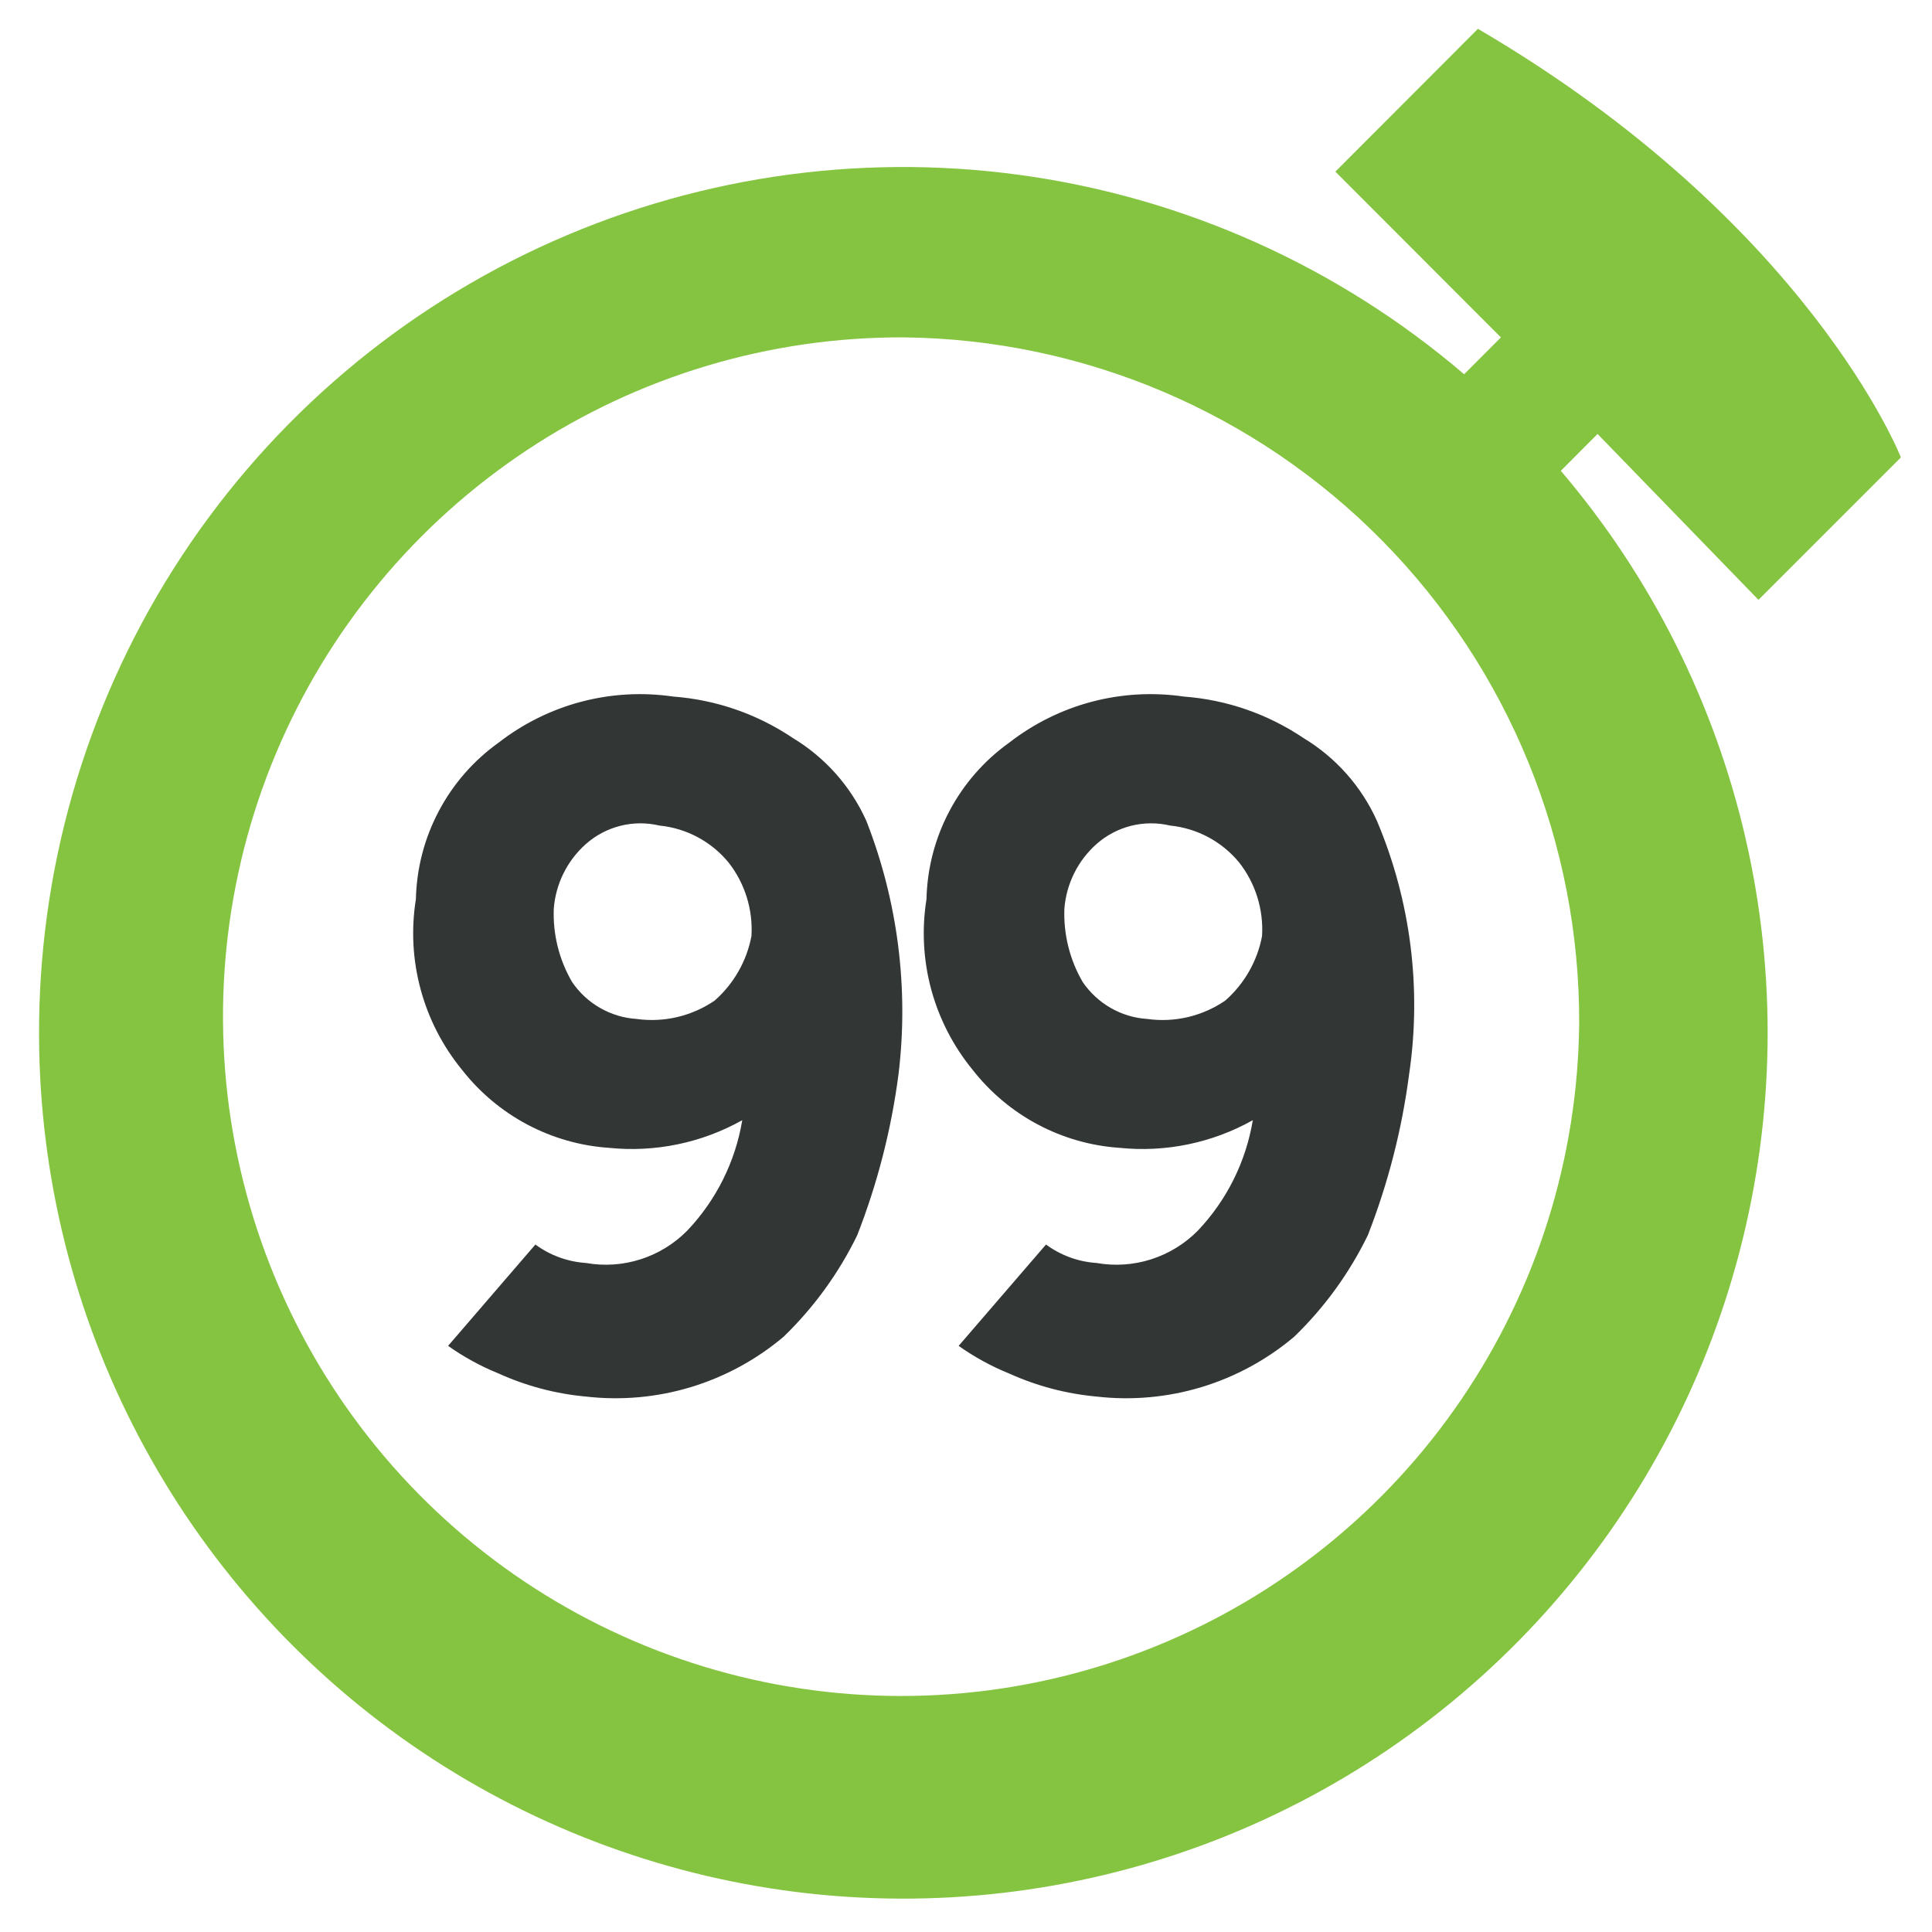
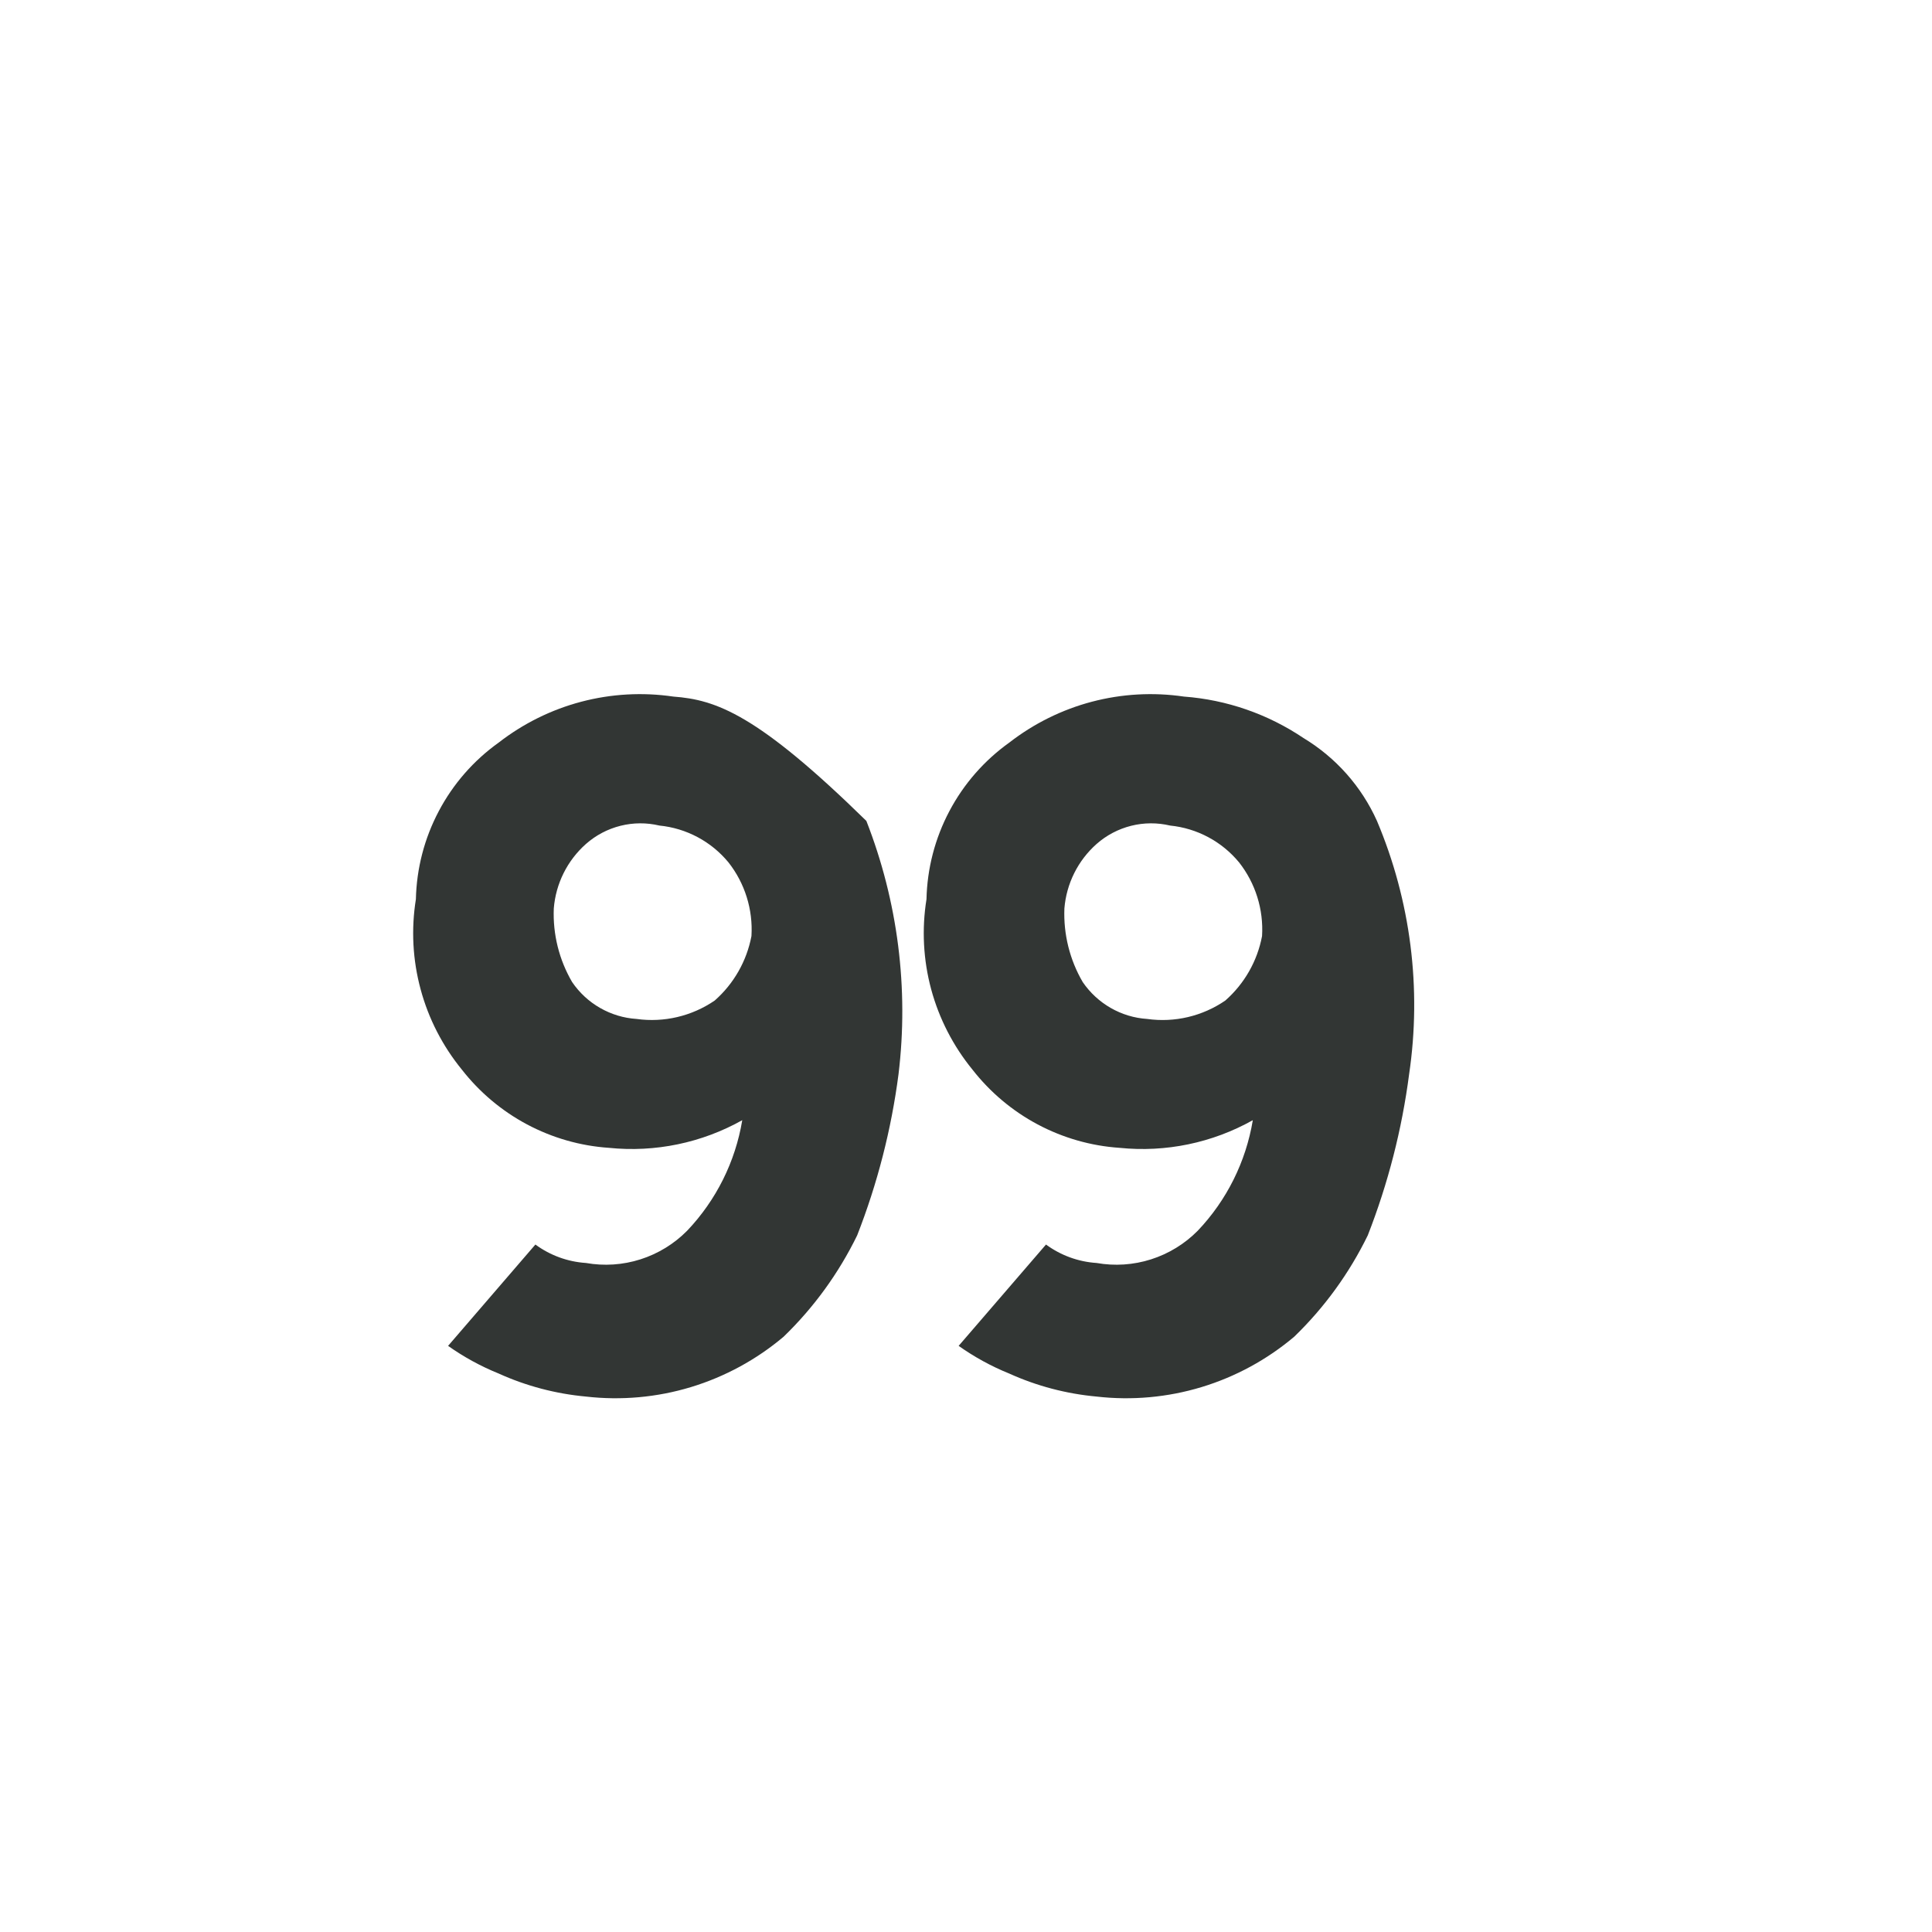
<svg xmlns="http://www.w3.org/2000/svg" width="42" height="42" viewBox="0 0 42 42" fill="none">
-   <path d="M18.834 17.846C18.497 17.096 17.939 16.468 17.236 16.044C16.462 15.523 15.567 15.212 14.637 15.143C13.97 15.045 13.289 15.083 12.636 15.255C11.984 15.427 11.373 15.73 10.84 16.144C10.296 16.532 9.851 17.042 9.539 17.633C9.226 18.224 9.056 18.88 9.041 19.548C8.936 20.201 8.971 20.869 9.144 21.507C9.316 22.146 9.622 22.74 10.04 23.252C10.424 23.744 10.907 24.151 11.458 24.444C12.009 24.737 12.615 24.911 13.238 24.953C14.242 25.056 15.254 24.846 16.136 24.352C15.986 25.256 15.568 26.093 14.937 26.756C14.654 27.042 14.306 27.255 13.923 27.377C13.54 27.499 13.133 27.526 12.738 27.456C12.341 27.43 11.96 27.291 11.639 27.055L9.741 29.258C10.083 29.5 10.452 29.702 10.84 29.859C11.44 30.131 12.082 30.3 12.738 30.36C13.505 30.448 14.282 30.378 15.021 30.154C15.759 29.93 16.445 29.557 17.035 29.059C17.692 28.424 18.233 27.678 18.634 26.856C19.075 25.729 19.377 24.552 19.533 23.352C19.759 21.487 19.518 19.595 18.834 17.846ZM15.537 21.751C15.04 22.091 14.434 22.234 13.838 22.151C13.559 22.133 13.288 22.051 13.046 21.912C12.803 21.774 12.596 21.581 12.438 21.35C12.155 20.866 12.016 20.31 12.039 19.749C12.082 19.209 12.333 18.706 12.738 18.347C12.953 18.157 13.21 18.022 13.489 17.952C13.767 17.882 14.057 17.881 14.336 17.947C14.922 18.005 15.461 18.293 15.836 18.747C16.193 19.201 16.371 19.771 16.336 20.349C16.233 20.892 15.952 21.386 15.537 21.751Z" fill="#323634" />
+   <path d="M18.834 17.846C16.462 15.523 15.567 15.212 14.637 15.143C13.97 15.045 13.289 15.083 12.636 15.255C11.984 15.427 11.373 15.73 10.84 16.144C10.296 16.532 9.851 17.042 9.539 17.633C9.226 18.224 9.056 18.88 9.041 19.548C8.936 20.201 8.971 20.869 9.144 21.507C9.316 22.146 9.622 22.74 10.04 23.252C10.424 23.744 10.907 24.151 11.458 24.444C12.009 24.737 12.615 24.911 13.238 24.953C14.242 25.056 15.254 24.846 16.136 24.352C15.986 25.256 15.568 26.093 14.937 26.756C14.654 27.042 14.306 27.255 13.923 27.377C13.54 27.499 13.133 27.526 12.738 27.456C12.341 27.43 11.96 27.291 11.639 27.055L9.741 29.258C10.083 29.5 10.452 29.702 10.84 29.859C11.44 30.131 12.082 30.3 12.738 30.36C13.505 30.448 14.282 30.378 15.021 30.154C15.759 29.93 16.445 29.557 17.035 29.059C17.692 28.424 18.233 27.678 18.634 26.856C19.075 25.729 19.377 24.552 19.533 23.352C19.759 21.487 19.518 19.595 18.834 17.846ZM15.537 21.751C15.04 22.091 14.434 22.234 13.838 22.151C13.559 22.133 13.288 22.051 13.046 21.912C12.803 21.774 12.596 21.581 12.438 21.35C12.155 20.866 12.016 20.31 12.039 19.749C12.082 19.209 12.333 18.706 12.738 18.347C12.953 18.157 13.21 18.022 13.489 17.952C13.767 17.882 14.057 17.881 14.336 17.947C14.922 18.005 15.461 18.293 15.836 18.747C16.193 19.201 16.371 19.771 16.336 20.349C16.233 20.892 15.952 21.386 15.537 21.751Z" fill="#323634" />
  <path d="M29.934 17.846C29.597 17.096 29.039 16.468 28.336 16.044C27.562 15.523 26.667 15.212 25.737 15.143C25.07 15.045 24.389 15.083 23.736 15.255C23.084 15.427 22.473 15.73 21.94 16.144C21.397 16.532 20.951 17.042 20.639 17.633C20.326 18.224 20.156 18.88 20.141 19.548C20.036 20.201 20.071 20.869 20.243 21.507C20.416 22.146 20.722 22.74 21.14 23.252C21.524 23.744 22.007 24.151 22.558 24.444C23.109 24.737 23.715 24.911 24.338 24.953C25.342 25.056 26.354 24.846 27.235 24.352C27.085 25.256 26.668 26.093 26.037 26.756C25.754 27.042 25.406 27.255 25.023 27.377C24.64 27.499 24.233 27.526 23.838 27.456C23.441 27.43 23.06 27.291 22.739 27.055L20.84 29.258C21.182 29.5 21.55 29.702 21.938 29.859C22.539 30.131 23.181 30.3 23.838 30.36C24.605 30.448 25.382 30.378 26.121 30.154C26.86 29.93 27.545 29.557 28.135 29.059C28.792 28.424 29.333 27.678 29.734 26.856C30.175 25.729 30.477 24.552 30.633 23.352C30.909 21.487 30.667 19.582 29.934 17.846ZM26.637 21.751C26.14 22.092 25.534 22.235 24.938 22.151C24.659 22.133 24.389 22.051 24.146 21.912C23.904 21.773 23.696 21.581 23.538 21.35C23.255 20.866 23.117 20.31 23.139 19.749C23.183 19.208 23.434 18.706 23.839 18.347C24.054 18.157 24.312 18.022 24.59 17.952C24.868 17.882 25.159 17.881 25.438 17.947C26.023 18.006 26.561 18.293 26.936 18.747C27.293 19.201 27.471 19.771 27.436 20.349C27.334 20.892 27.052 21.386 26.637 21.751Z" fill="#323634" />
-   <path d="M38.228 13.04L41.324 9.944C41.324 9.944 39.325 4.838 32.129 0.627L29.03 3.731L32.629 7.335L31.829 8.136C29.093 5.796 25.743 4.292 22.179 3.804C18.614 3.316 14.984 3.863 11.721 5.381C8.458 6.899 5.699 9.324 3.771 12.367C1.844 15.411 0.83 18.944 0.849 22.548C0.864 25.577 1.609 28.557 3.019 31.235C4.43 33.914 6.465 36.212 8.951 37.934C11.438 39.656 14.303 40.752 17.302 41.129C20.302 41.505 23.348 41.151 26.182 40.096C29.015 39.041 31.553 37.317 33.58 35.07C35.607 32.823 37.062 30.119 37.822 27.188C38.583 24.257 38.627 21.186 37.949 18.234C37.271 15.283 35.893 12.539 33.931 10.235L34.73 9.434L38.228 13.04ZM34.33 22.251C34.301 25.168 33.41 28.01 31.77 30.42C30.13 32.83 27.814 34.699 25.115 35.792C22.416 36.886 19.454 37.154 16.603 36.563C13.752 35.972 11.139 34.549 9.095 32.473C7.05 30.396 5.665 27.76 5.114 24.896C4.563 22.032 4.871 19.069 5.998 16.381C7.126 13.692 9.024 11.398 11.451 9.788C13.879 8.178 16.728 7.324 19.639 7.334C23.558 7.374 27.302 8.965 30.054 11.759C32.806 14.554 34.344 18.326 34.33 22.251Z" fill="#85C440" />
</svg>